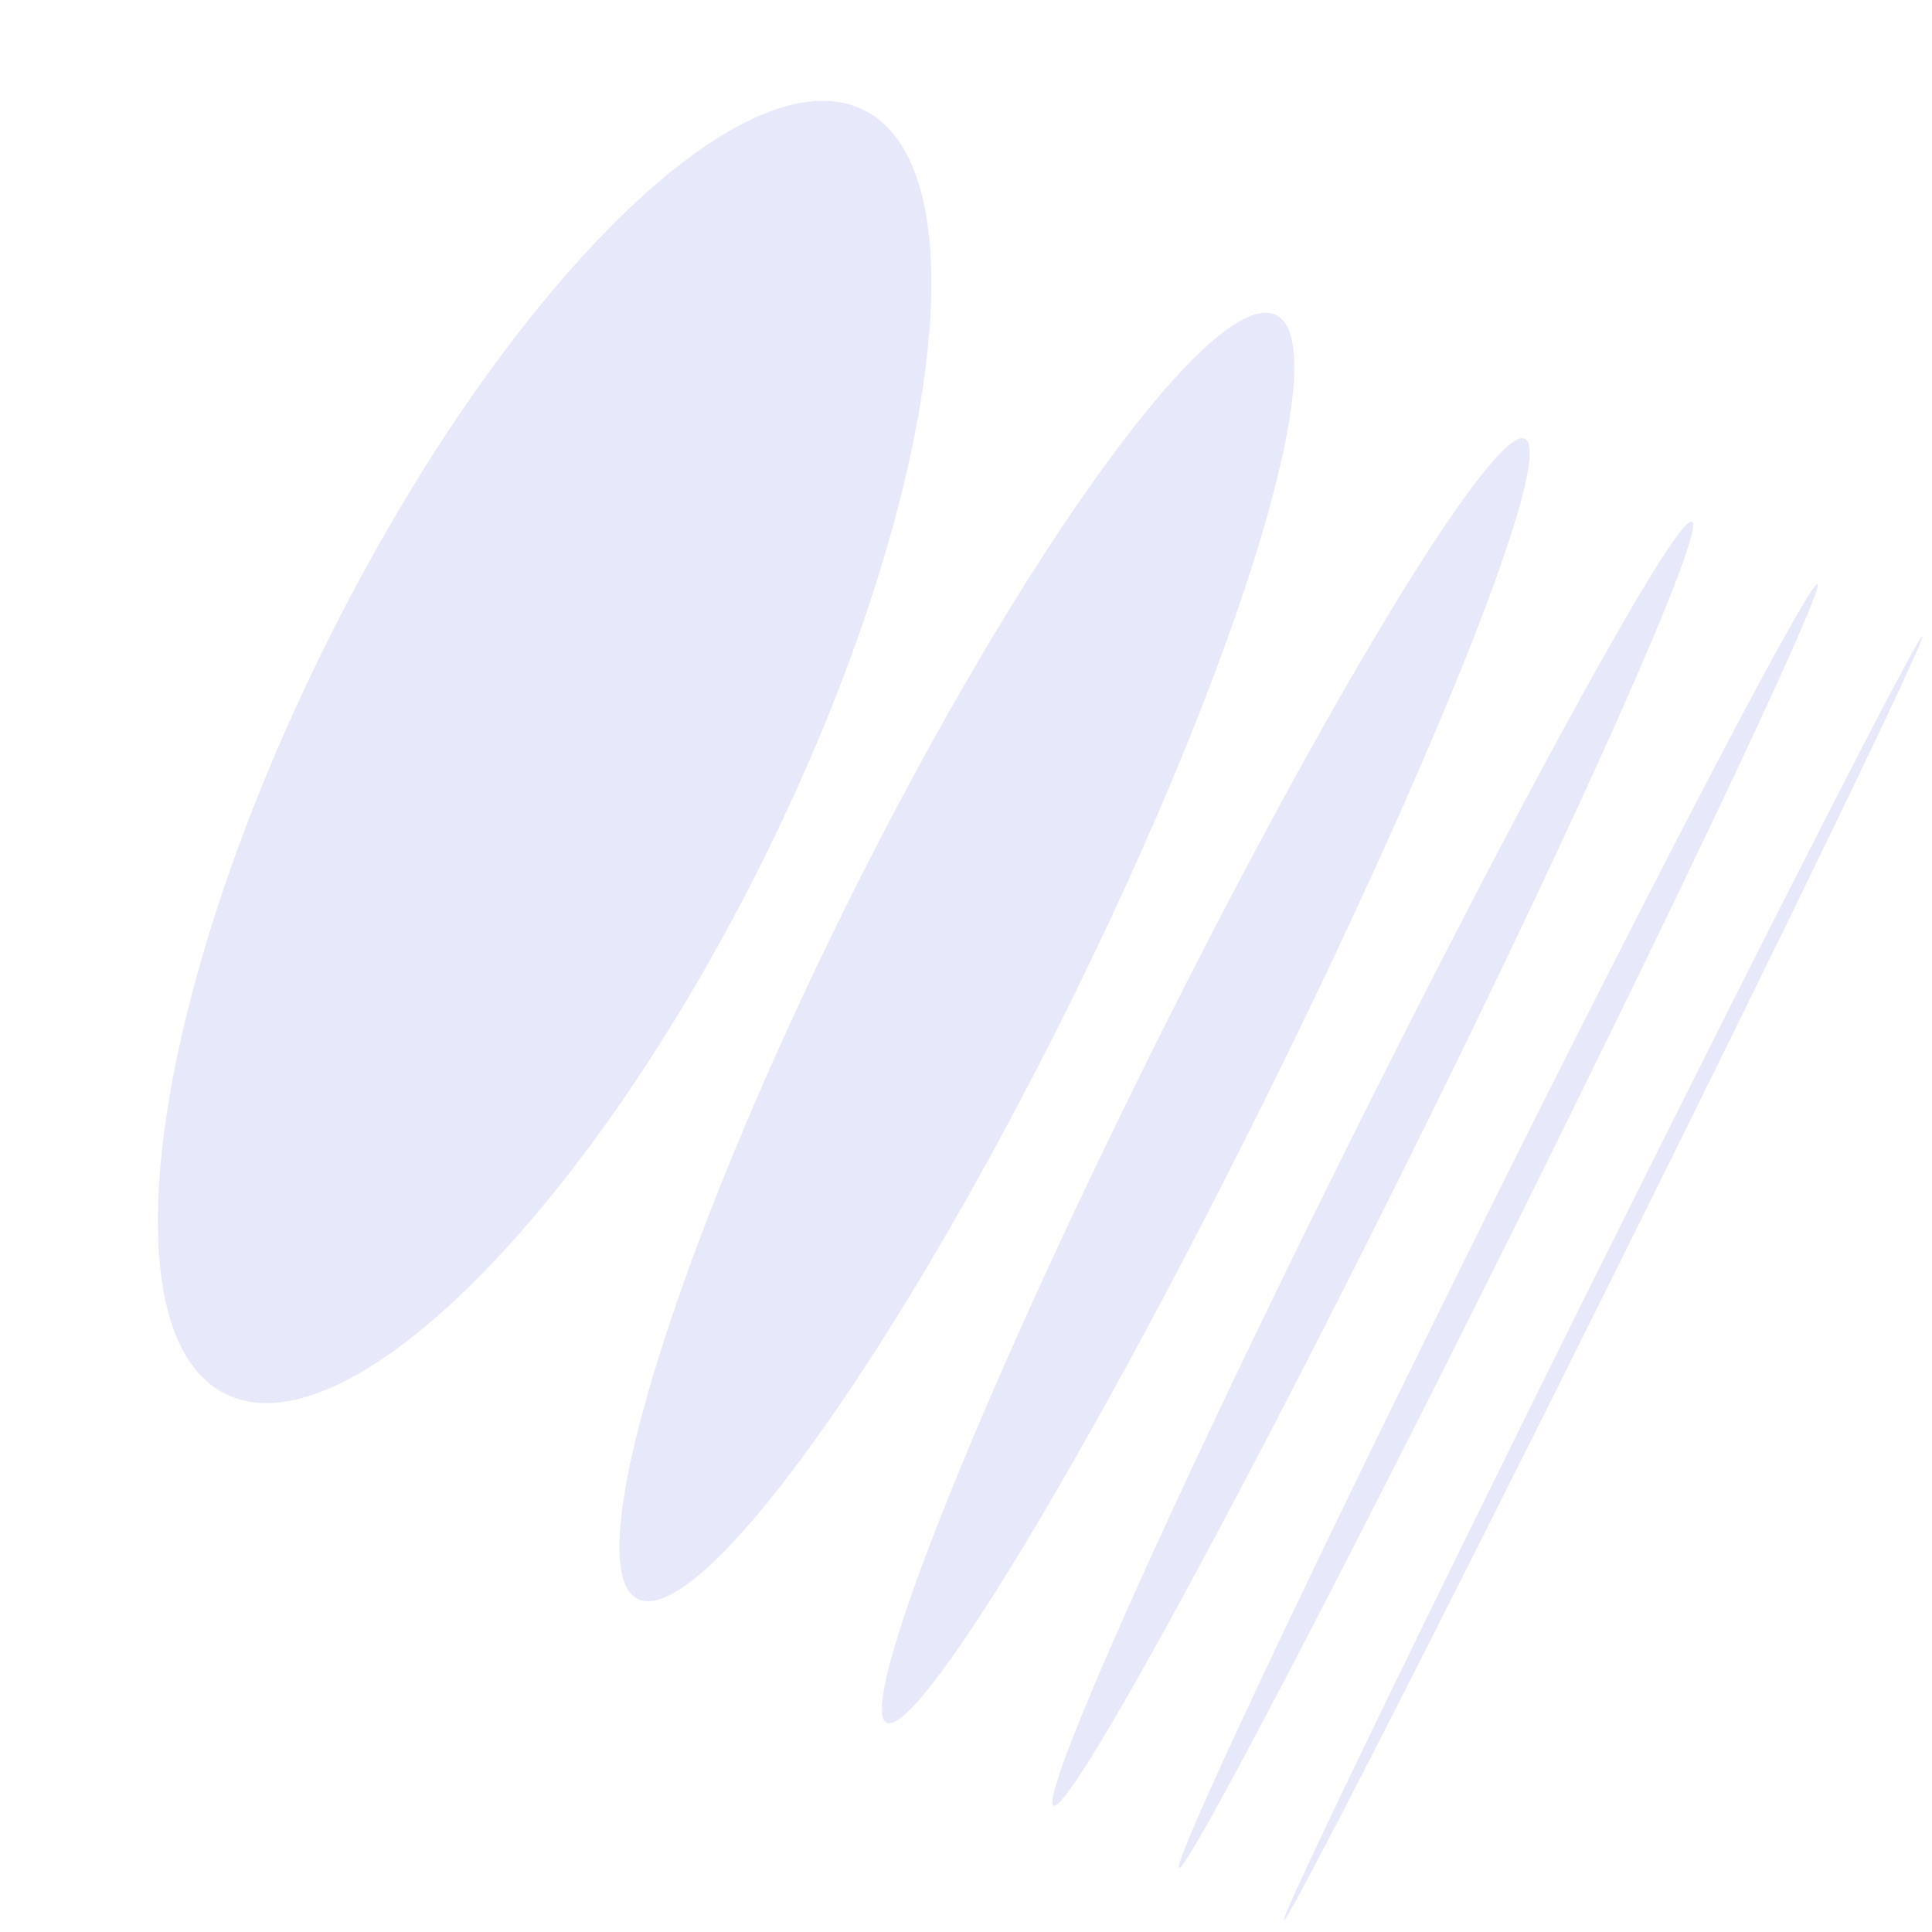
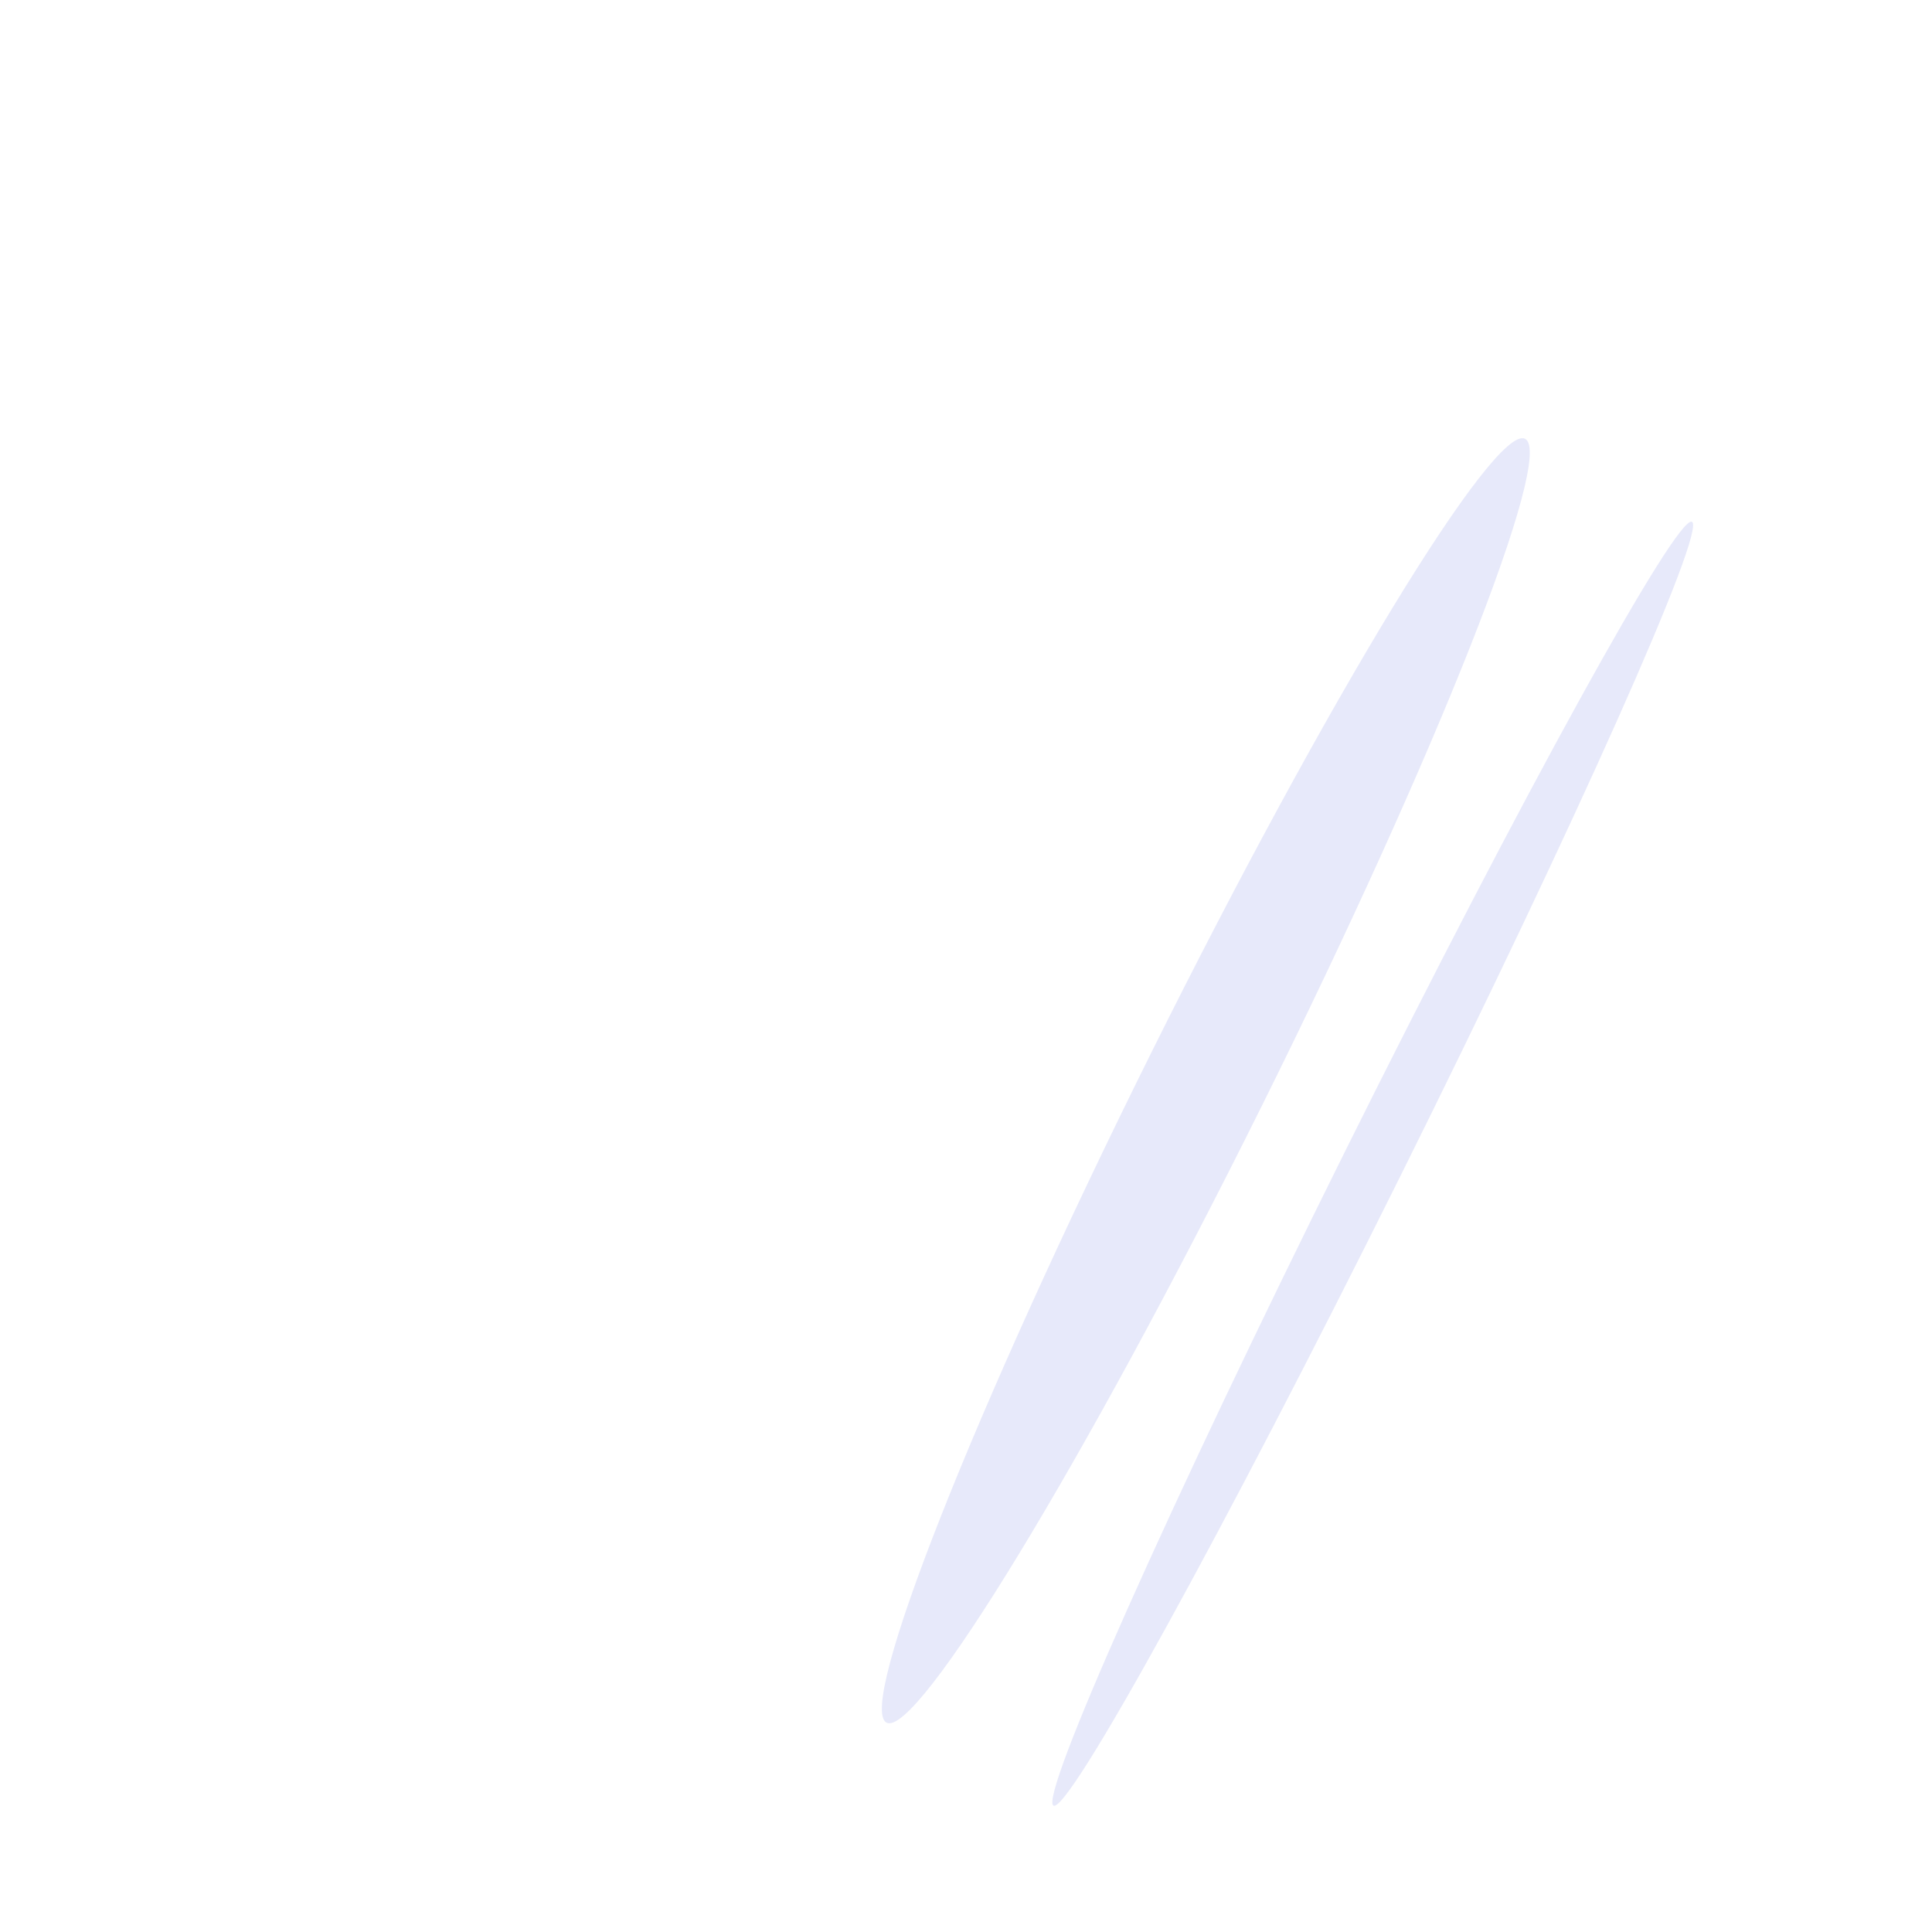
<svg xmlns="http://www.w3.org/2000/svg" width="192" height="192" viewBox="0 0 192 192" fill="none">
-   <path d="M32.433 63.943C14.913 99.176 10.421 132.567 22.4 138.524C34.38 144.481 58.294 120.748 75.814 85.515C93.334 50.282 97.826 16.89 85.847 10.933C73.867 4.977 49.953 28.71 32.433 63.943Z" fill="#E7E9FA" />
-   <path d="M84.249 89.709C66.729 124.943 57.381 155.919 63.371 158.898C69.361 161.876 88.419 135.728 105.939 100.495C123.46 65.262 132.807 34.285 126.817 31.307C120.828 28.328 101.769 54.476 84.249 89.709Z" fill="#E7E9FA" />
  <path d="M114.375 104.69C96.855 139.923 85.095 169.7 88.11 171.199C91.124 172.698 107.771 145.351 125.291 110.118C142.811 74.885 154.57 45.107 151.556 43.608C148.542 42.109 131.895 69.456 114.375 104.69Z" fill="#E7E9FA" />
  <path d="M133.726 114.312C116.206 149.545 103.209 178.707 104.697 179.447C106.184 180.187 121.593 152.224 139.113 116.991C156.634 81.758 169.631 52.596 168.143 51.856C166.655 51.117 151.246 79.079 133.726 114.312Z" fill="#E7E9FA" />
-   <path d="M147.548 121.186C130.028 156.419 116.428 185.281 117.172 185.651C117.916 186.021 132.722 157.758 150.242 122.525C167.762 87.292 181.362 58.43 180.618 58.06C179.874 57.69 165.069 85.952 147.548 121.186Z" fill="#E7E9FA" />
-   <path d="M158.606 126.684C141.086 161.918 127.201 190.638 127.592 190.832C127.984 191.027 142.504 162.623 160.024 127.389C177.544 92.156 191.43 63.436 191.038 63.241C190.647 63.047 176.126 91.451 158.606 126.684Z" fill="#E7E9FA" />
</svg>